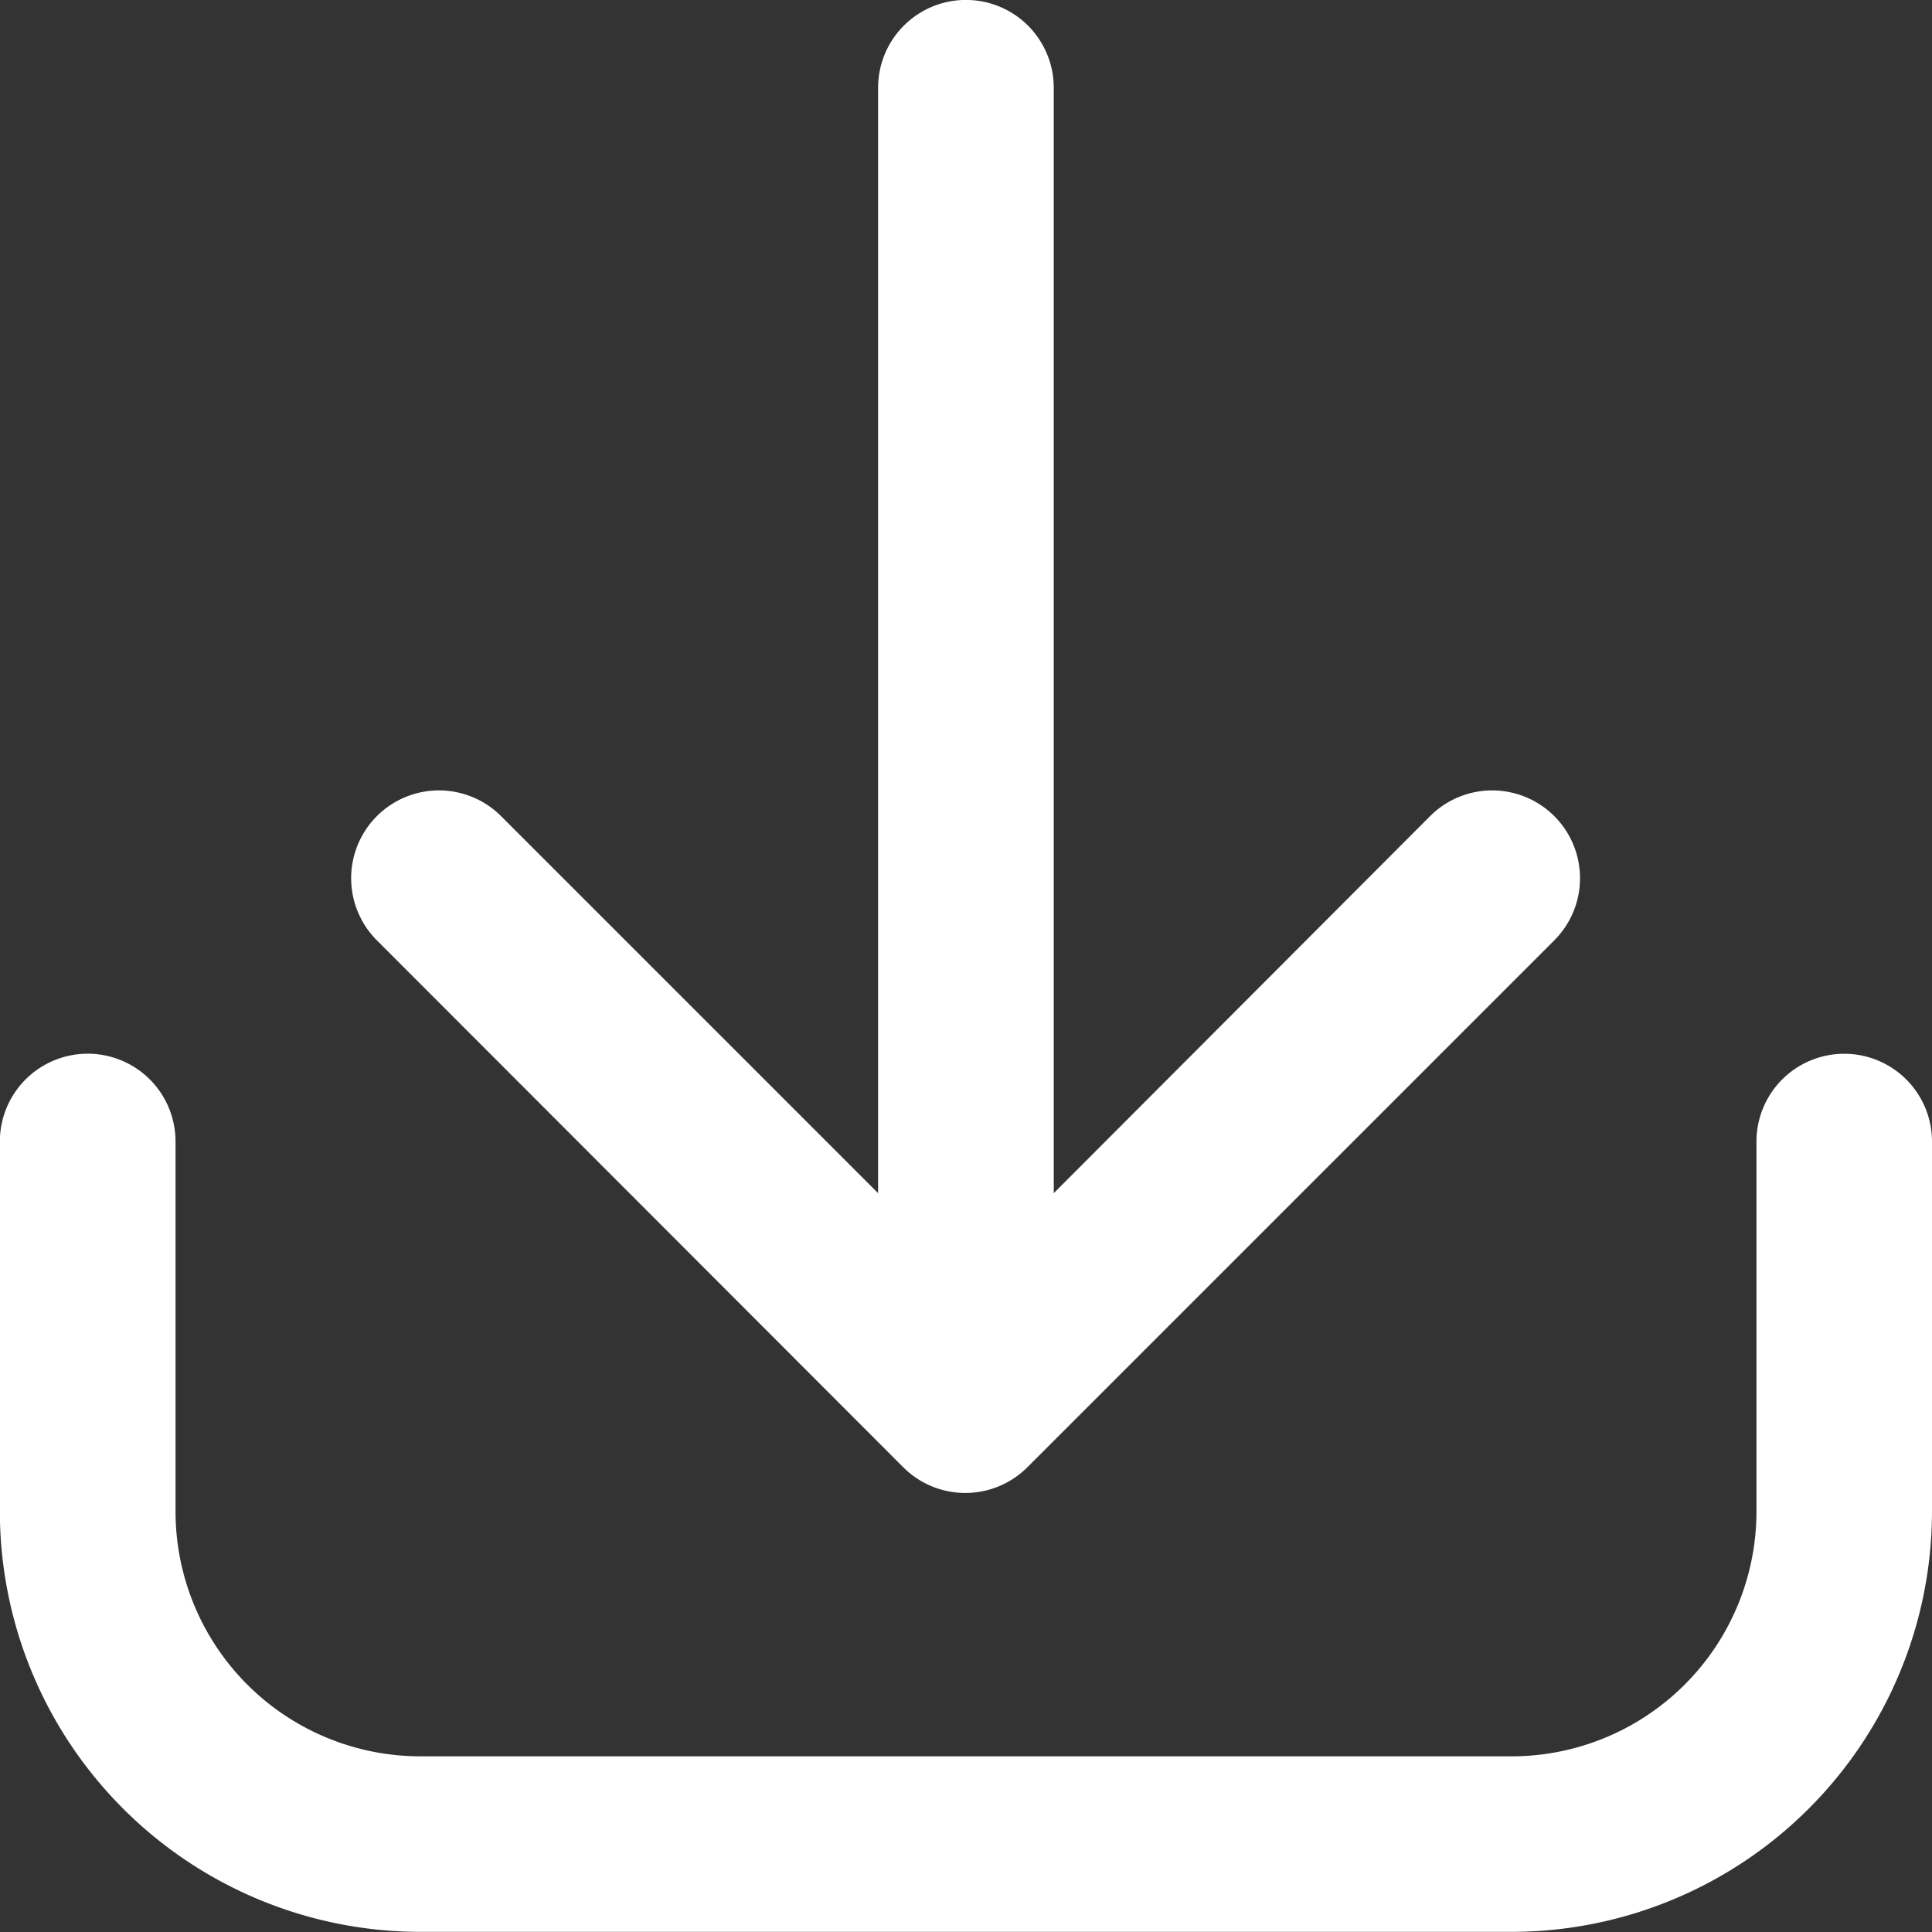
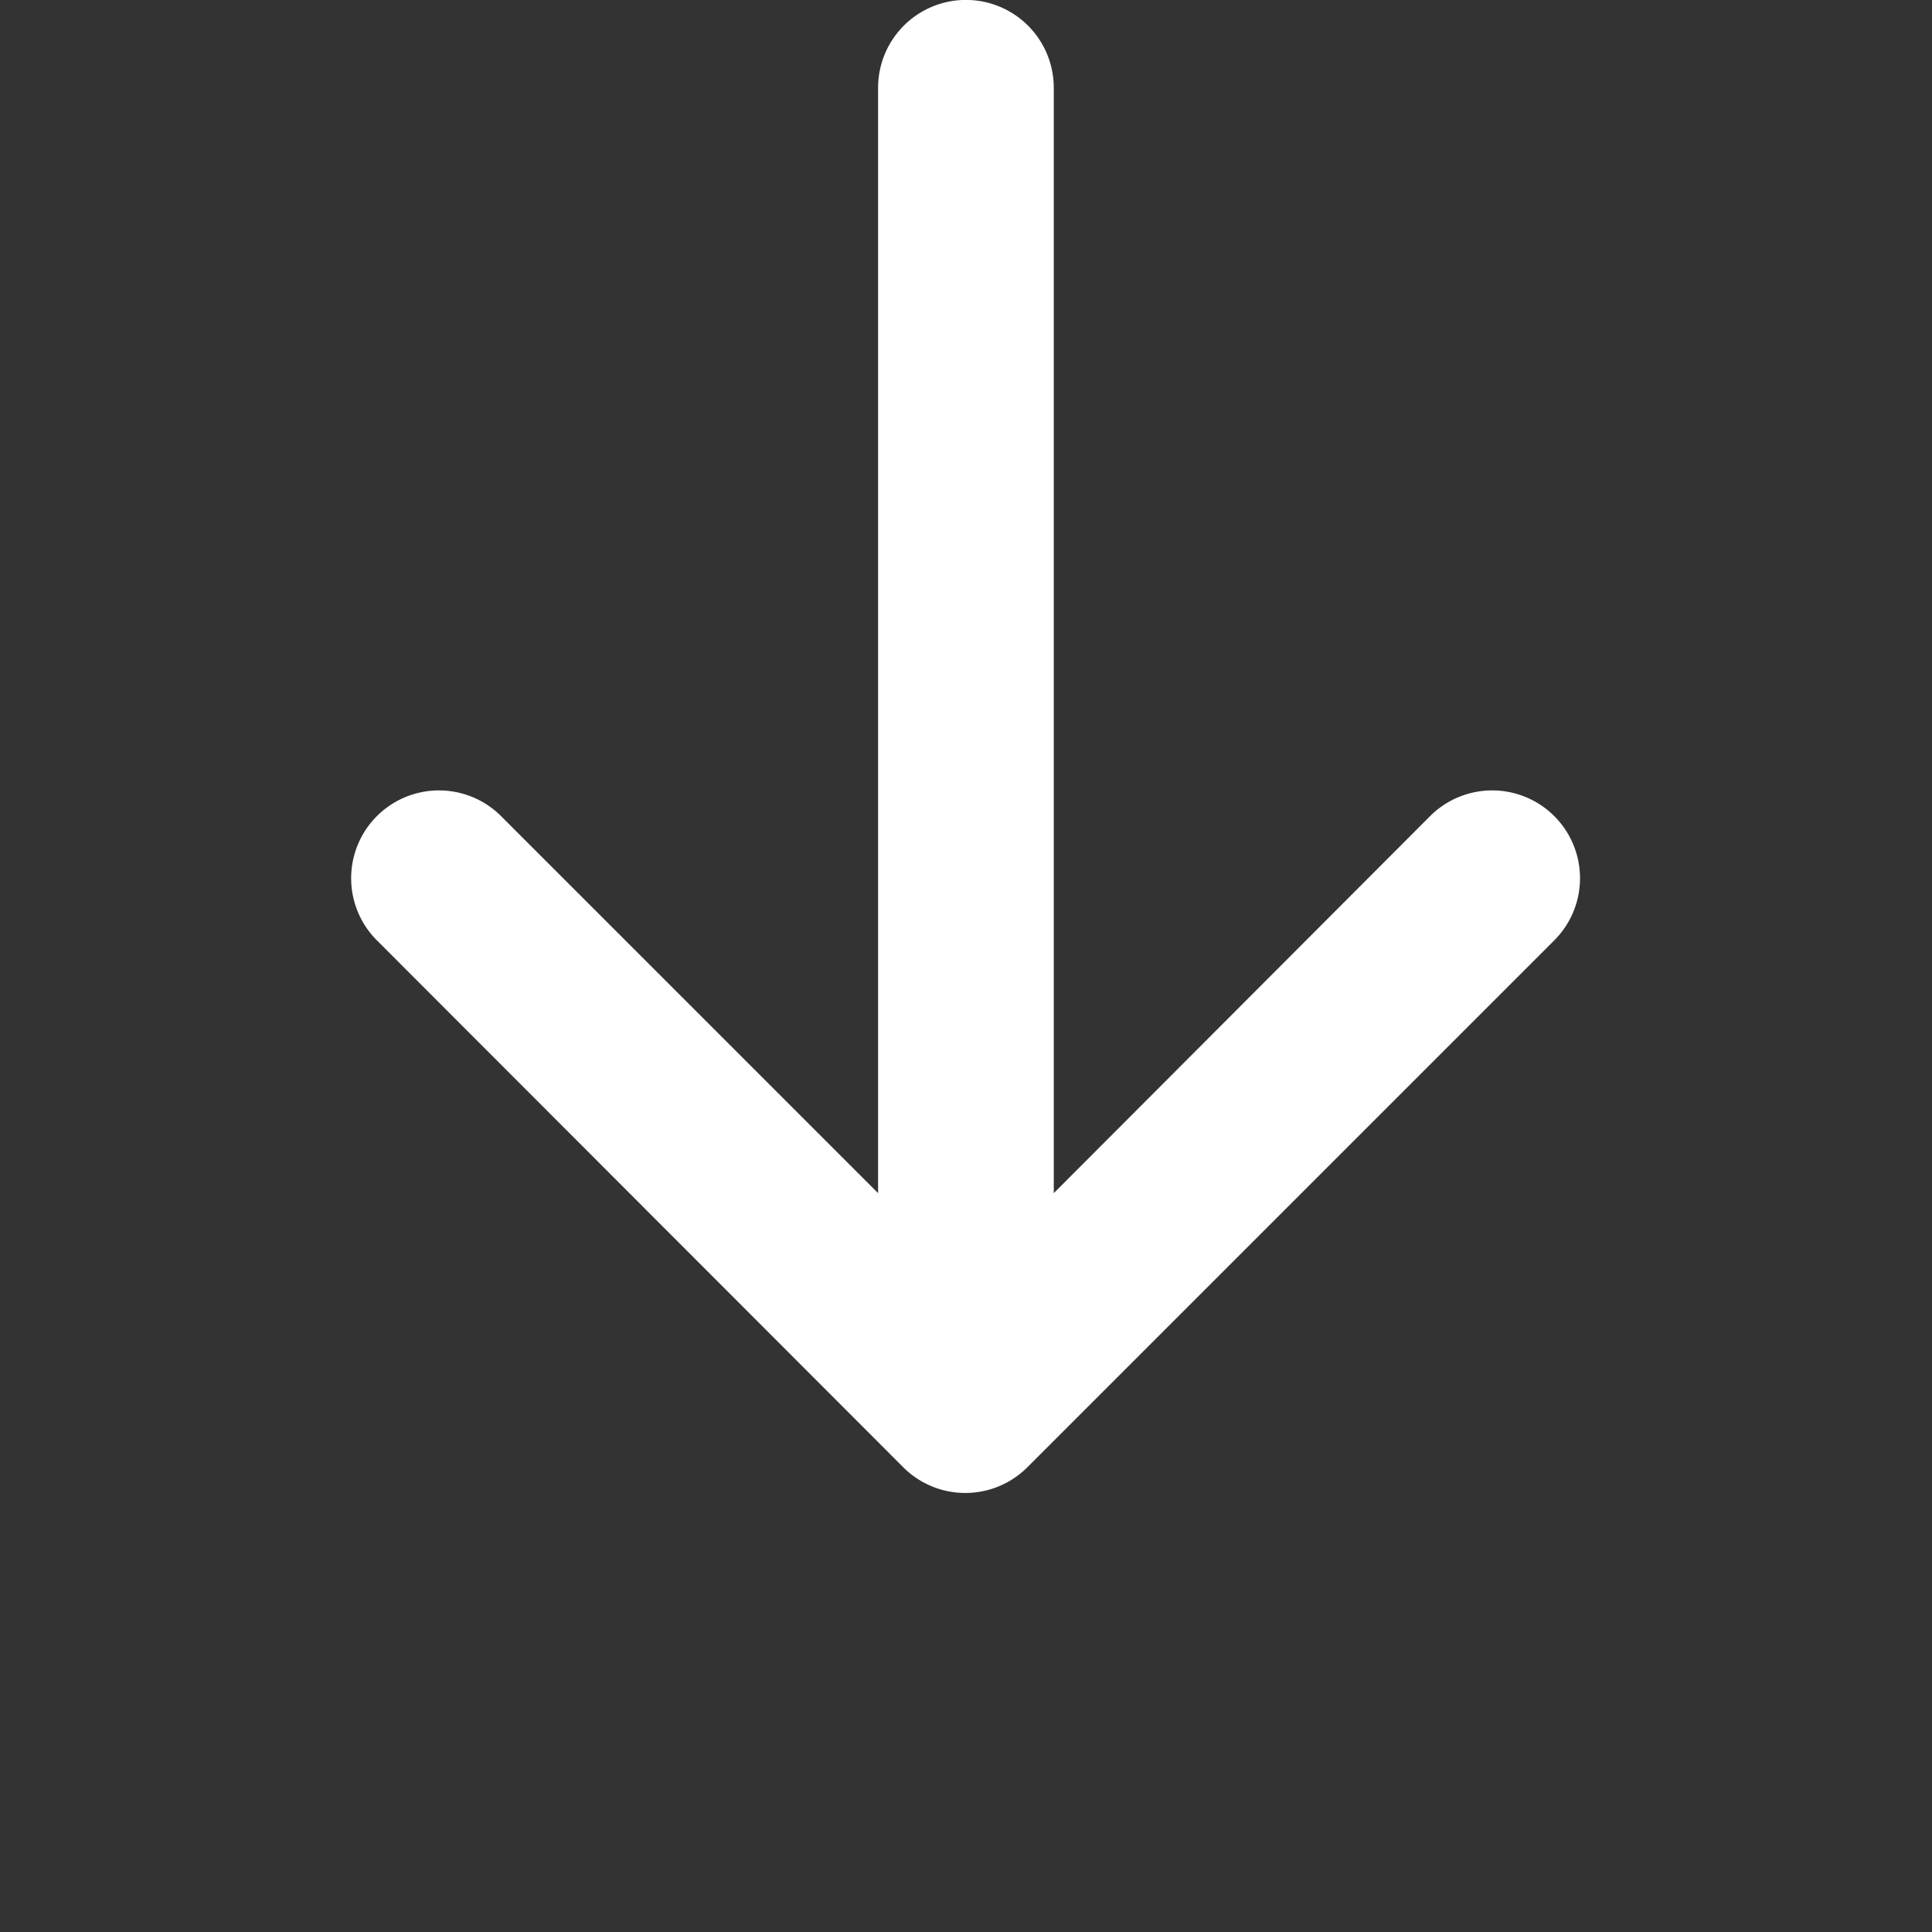
<svg xmlns="http://www.w3.org/2000/svg" width="14" height="14" viewBox="0 0 14 14">
  <rect x="0" y="0" width="14" height="14" fill="#333333" stroke="none" />
  <g id="Grupo_15416" data-name="Grupo 15416" transform="translate(-1)">
-     <path id="Caminho_6739" data-name="Caminho 6739" d="M14.364,13a.636.636,0,0,0-.636.636v2.681a1.775,1.775,0,0,1-1.774,1.774H4.046a1.775,1.775,0,0,1-1.774-1.774V13.636a.636.636,0,1,0-1.273,0v2.681a3.049,3.049,0,0,0,3.046,3.046h7.907A3.049,3.049,0,0,0,15,16.317V13.636A.636.636,0,0,0,14.364,13Z" transform="translate(0 -5.364)" fill="#ffffff" />
    <path id="Caminho_6740" data-name="Caminho 6740" d="M9,11.632a.636.636,0,0,0,.9,0l3.818-3.818a.636.636,0,1,0-.9-.9L10.091,9.646V1.636a.636.636,0,0,0-1.273,0V9.646L6.086,6.914a.636.636,0,1,0-.9.9Z" transform="translate(-1.455 -1)" fill="#ffffff" />
  </g>
</svg>